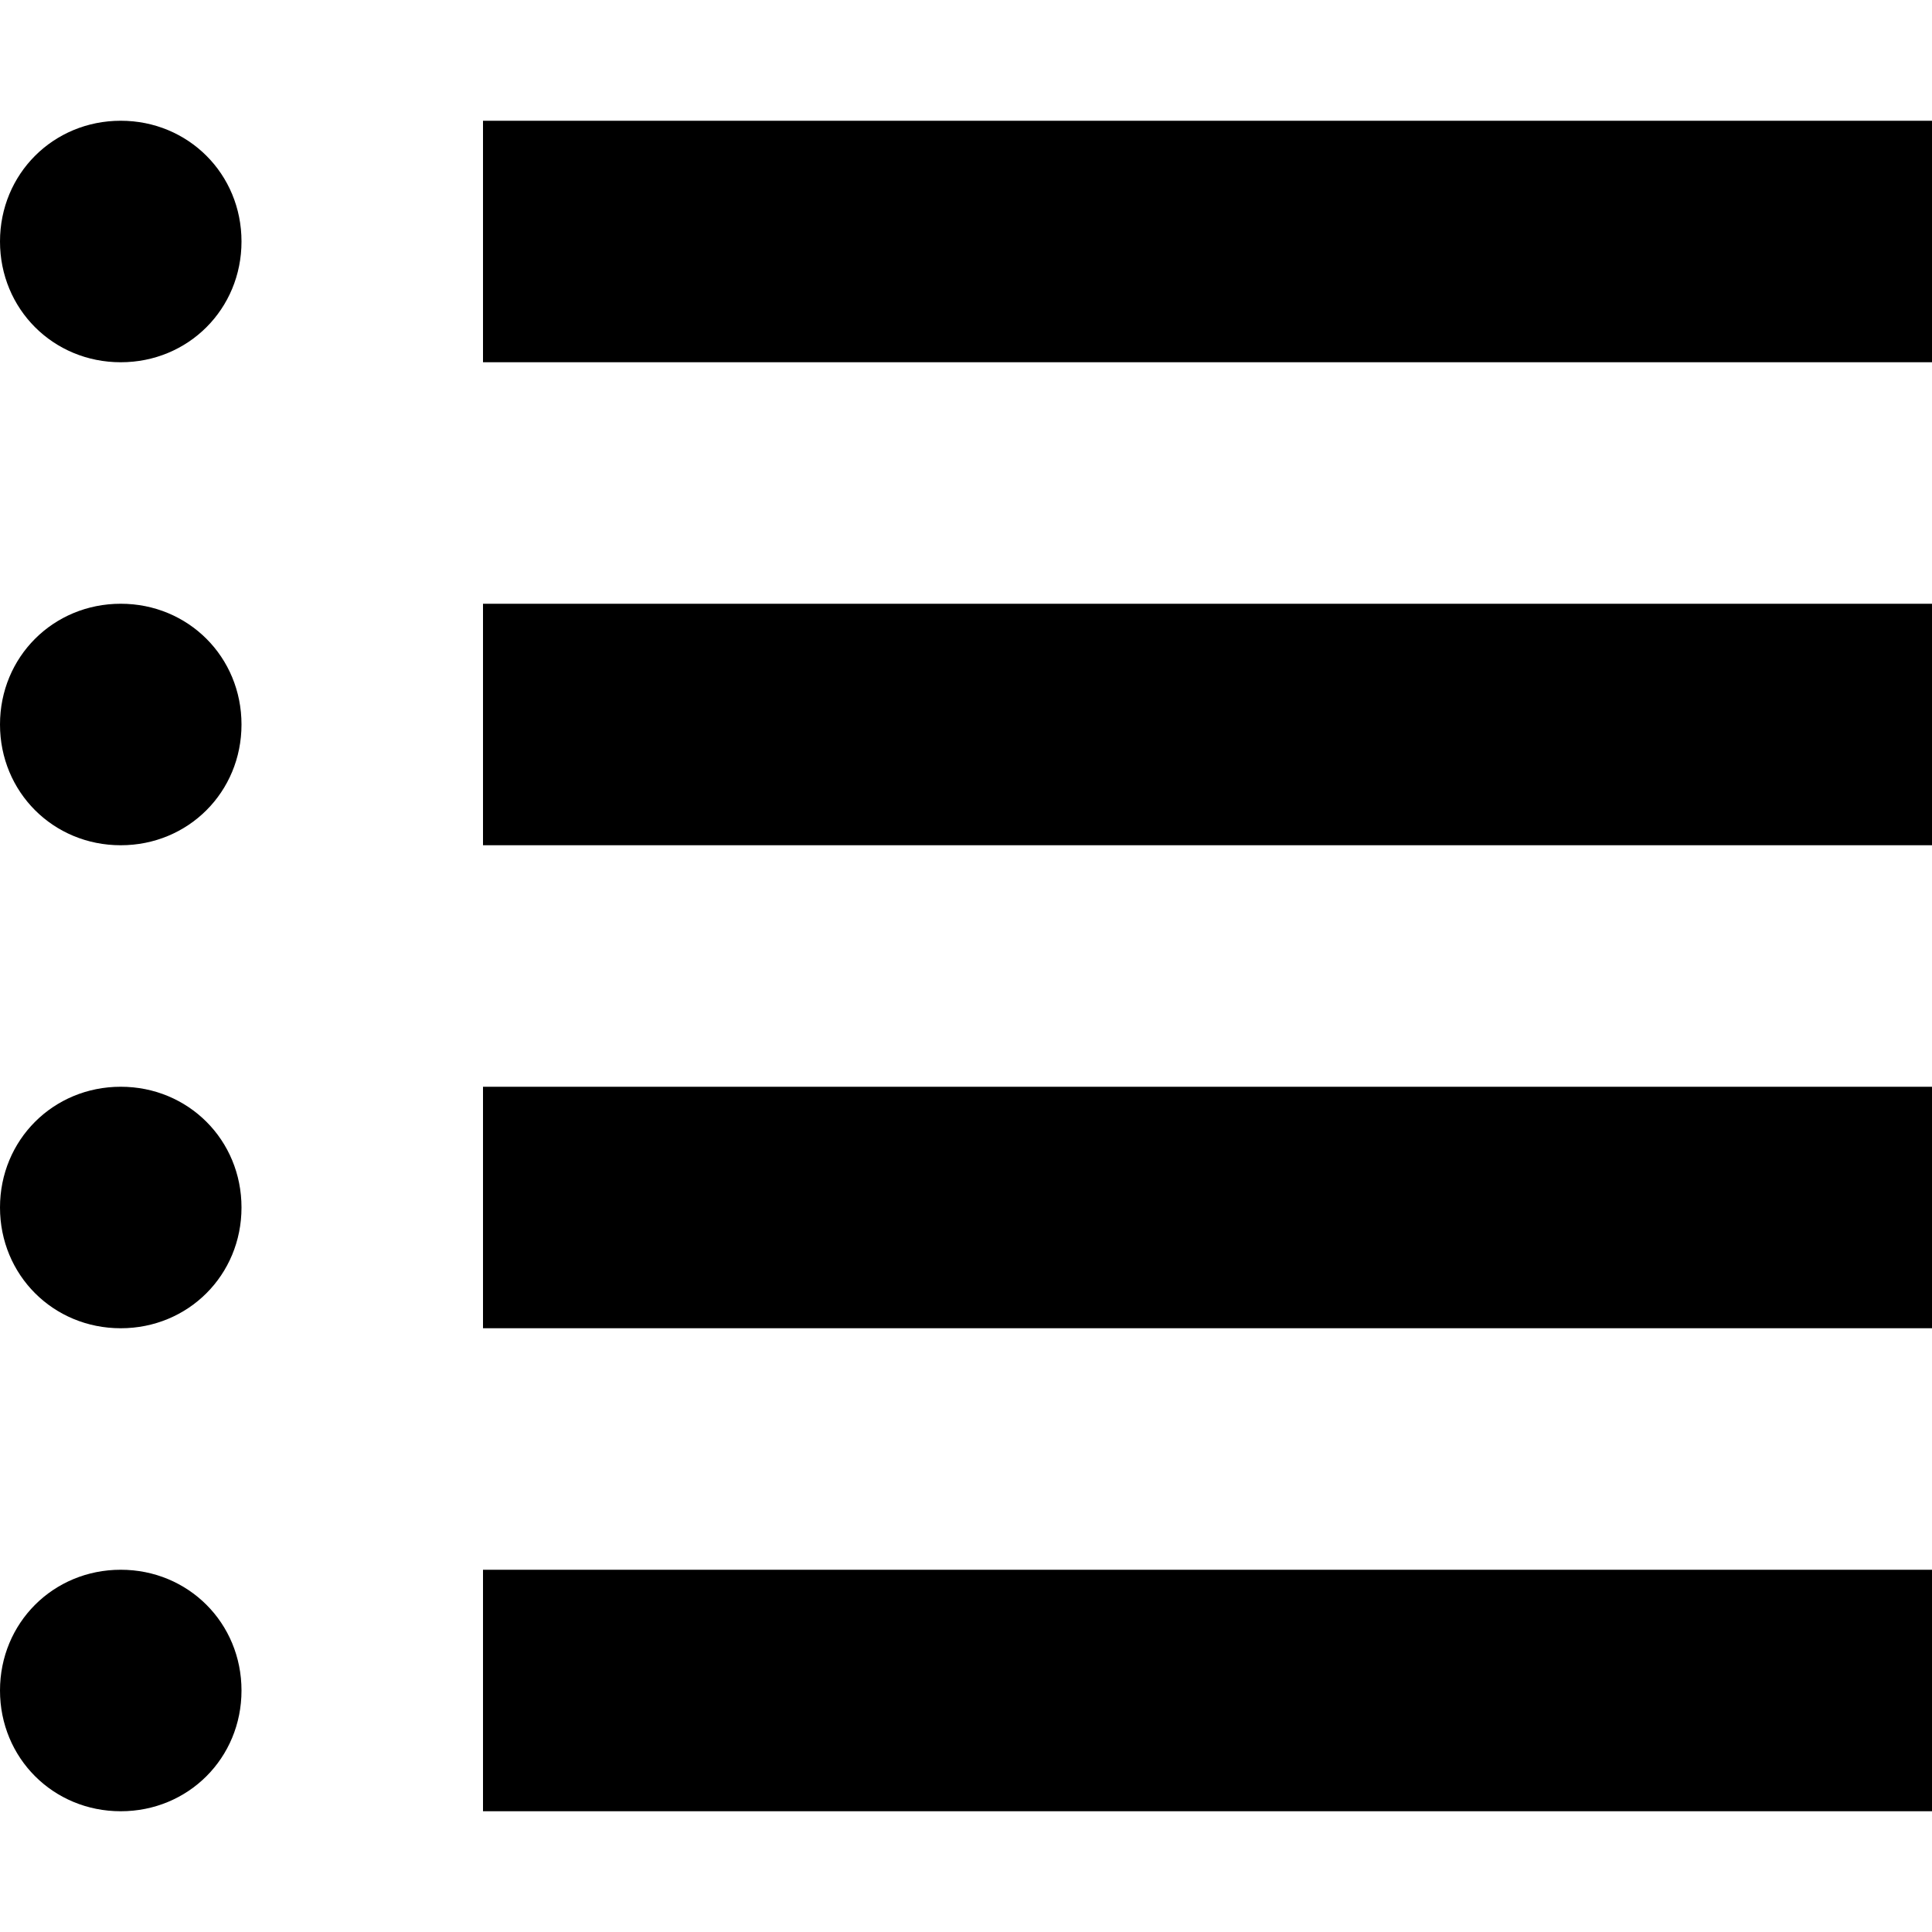
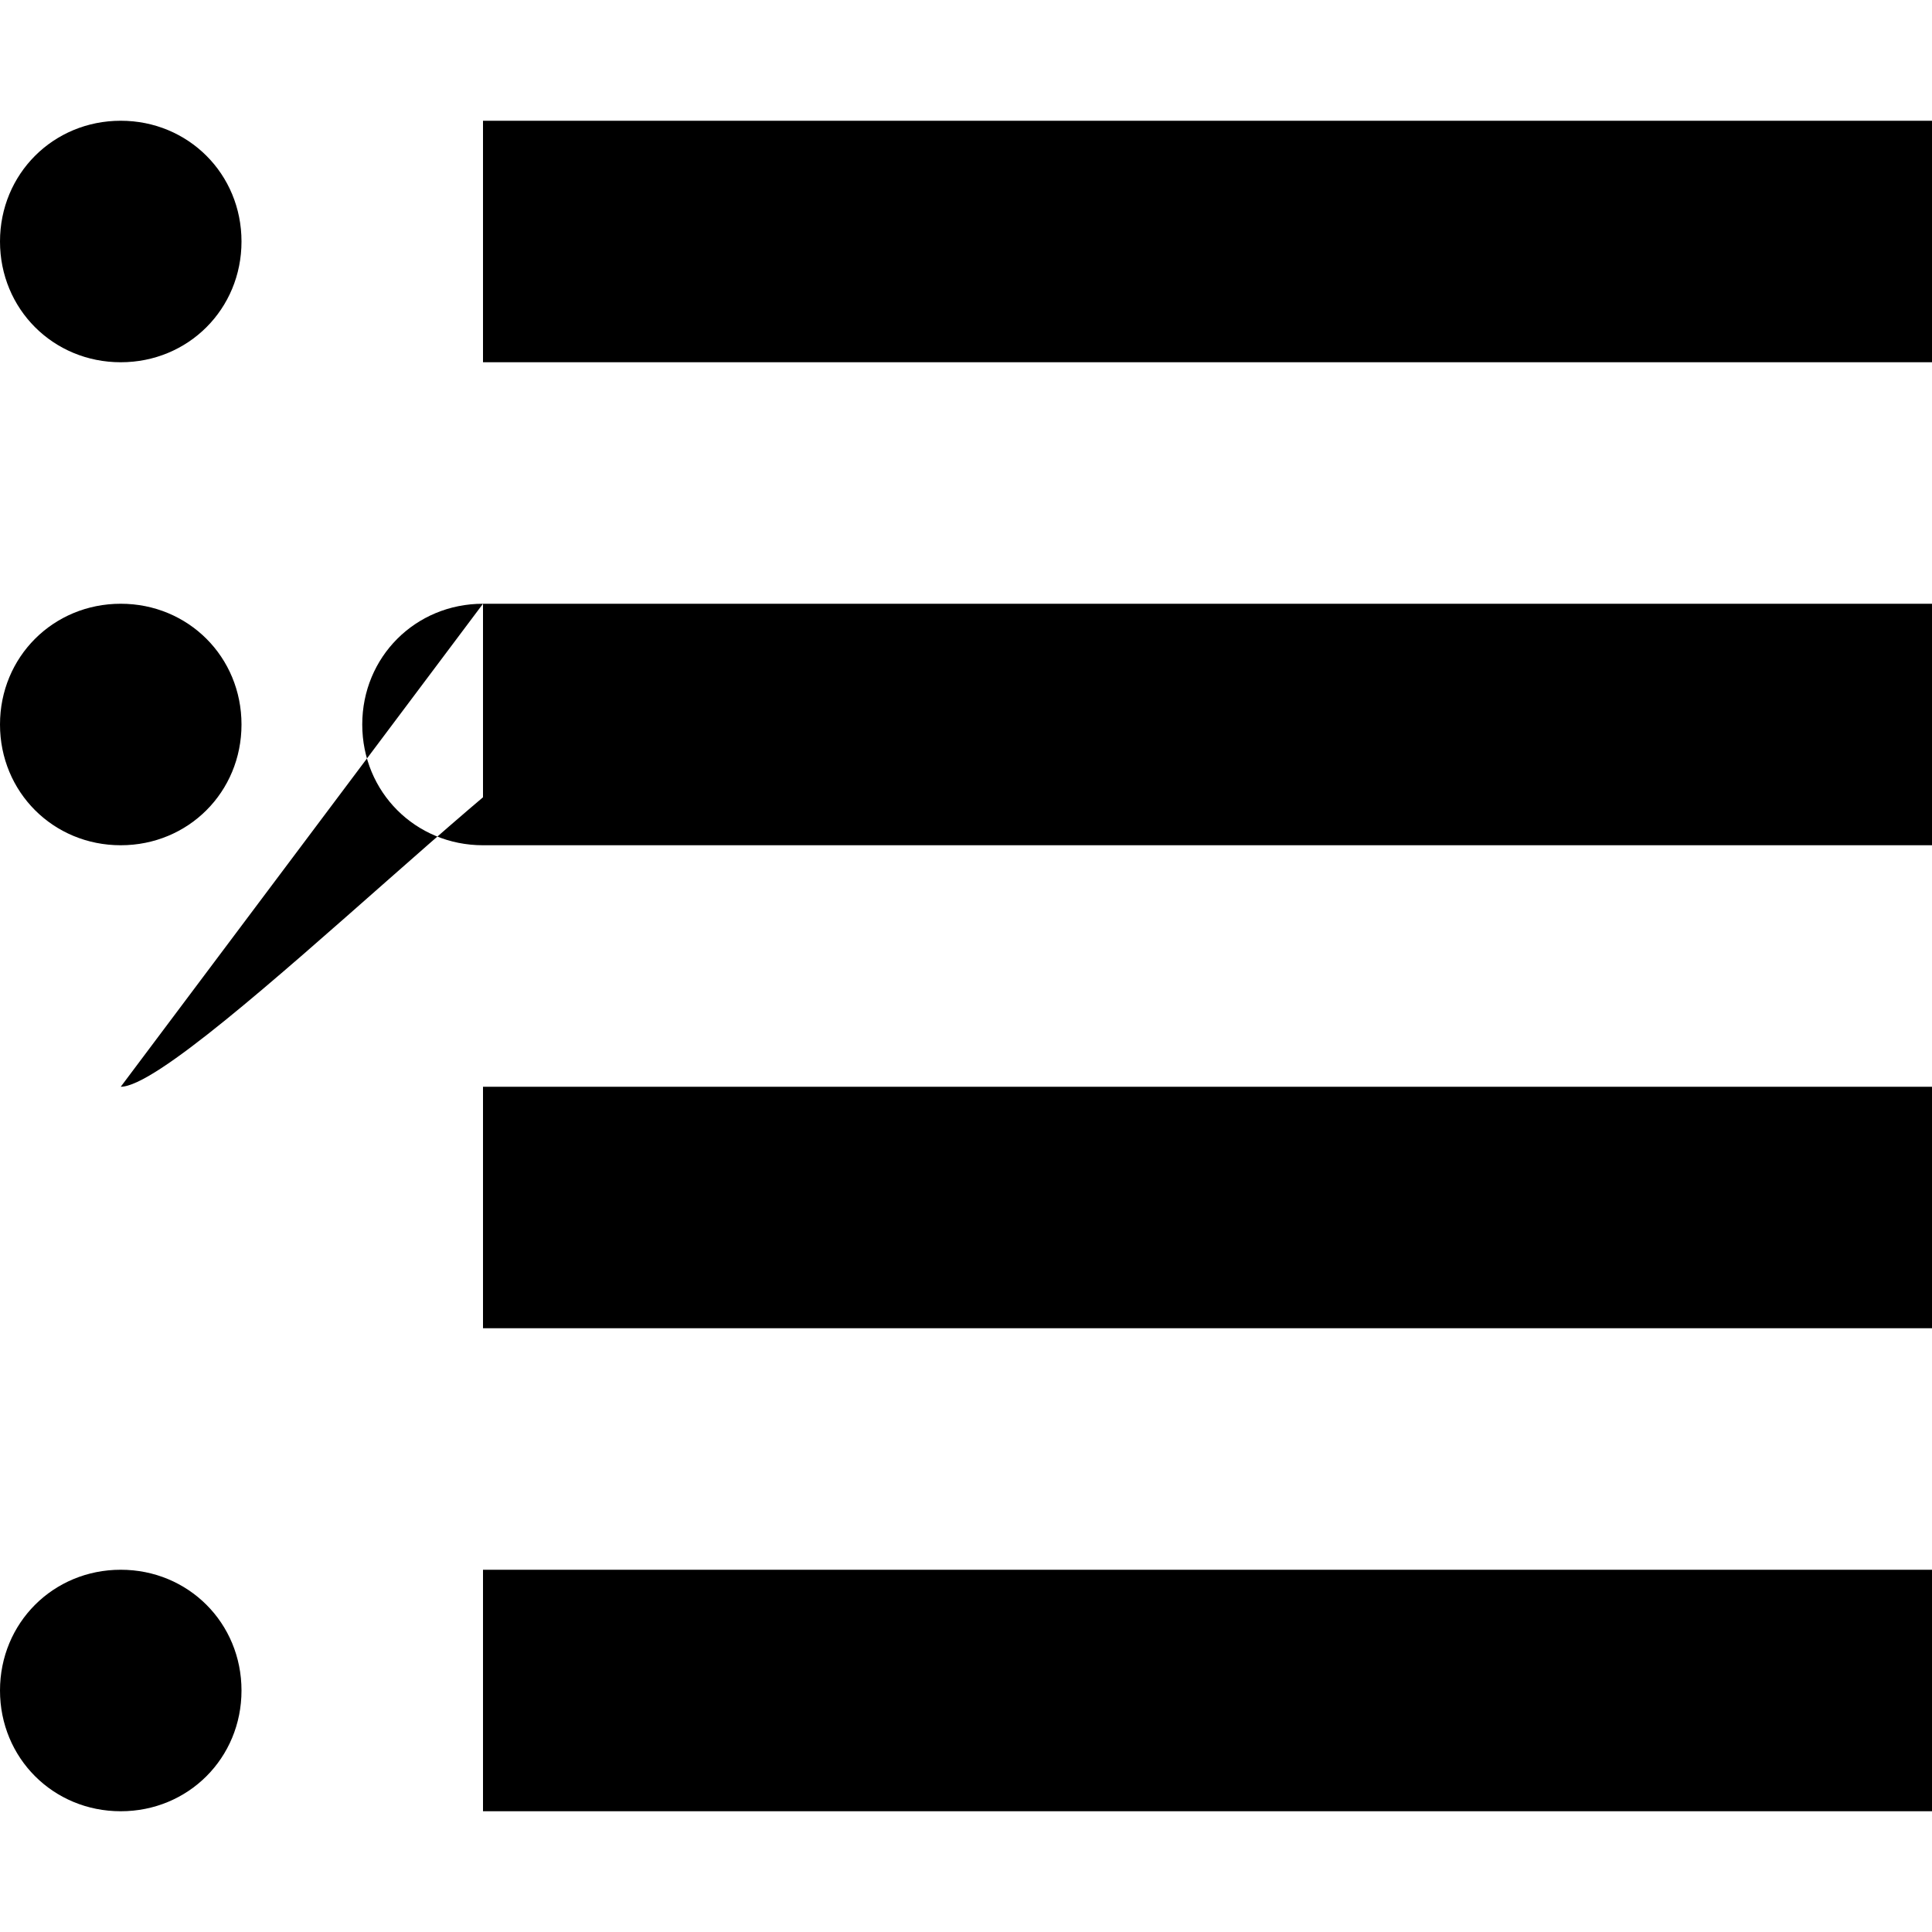
<svg xmlns="http://www.w3.org/2000/svg" version="1.1" id="Layer_1" x="0px" y="0px" viewBox="0 0 512 512" style="enable-background:new 0 0 512 512;" xml:space="preserve">
  <g>
-     <path d="M32,32C14.1,32,0,46.1,0,64s14.1,32,32,32s32-14.1,32-32S49.9,32,32,32z M128,32v64h384V32H128z M32,160   c-17.9,0-32,14.1-32,32s14.1,32,32,32s32-14.1,32-32S49.9,160,32,160z M128,160v64h384v-64H128z M32,288c-17.9,0-32,14.1-32,32   s14.1,32,32,32s32-14.1,32-32S49.9,288,32,288z M128,288v64h384v-64H128z M32,416c-17.9,0-32,14.1-32,32s14.1,32,32,32   s32-14.1,32-32S49.9,416,32,416z M128,416v64h384v-64H128z" />
+     <path d="M32,32C14.1,32,0,46.1,0,64s14.1,32,32,32s32-14.1,32-32S49.9,32,32,32z M128,32v64h384V32H128z M32,160   c-17.9,0-32,14.1-32,32s14.1,32,32,32s32-14.1,32-32S49.9,160,32,160z M128,160v64h384v-64H128z c-17.9,0-32,14.1-32,32   s14.1,32,32,32s32-14.1,32-32S49.9,288,32,288z M128,288v64h384v-64H128z M32,416c-17.9,0-32,14.1-32,32s14.1,32,32,32   s32-14.1,32-32S49.9,416,32,416z M128,416v64h384v-64H128z" />
  </g>
</svg>